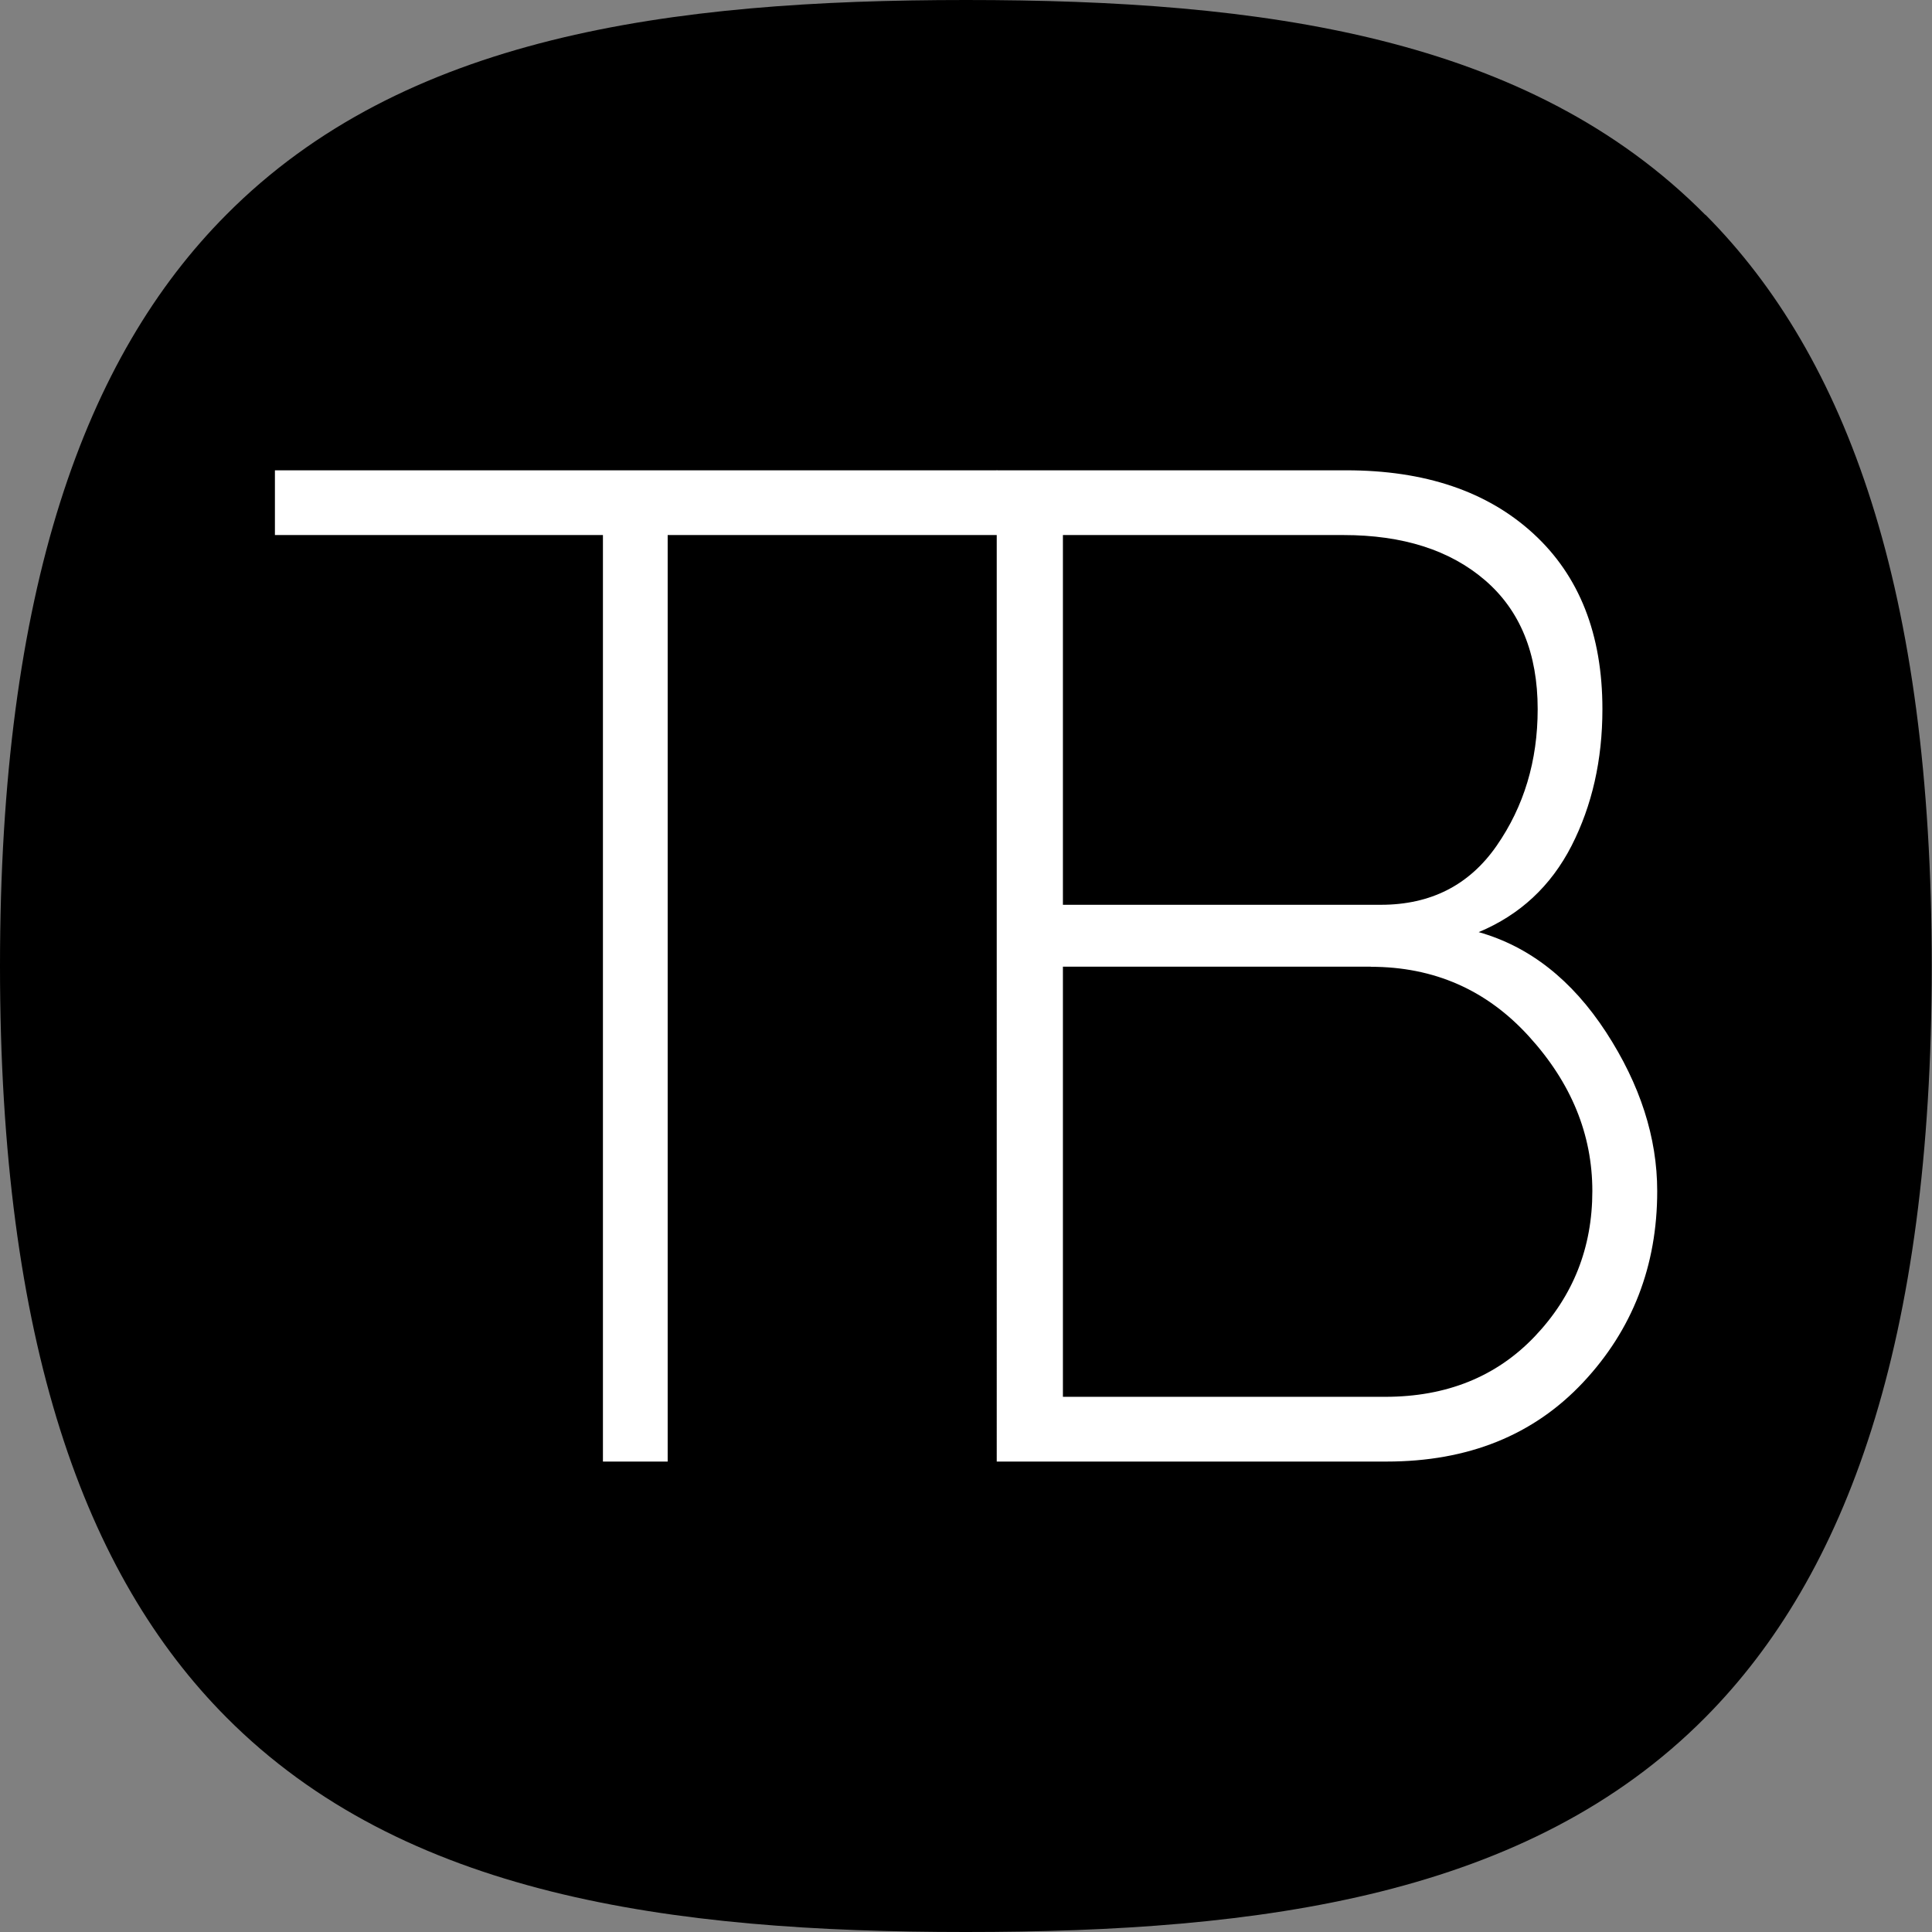
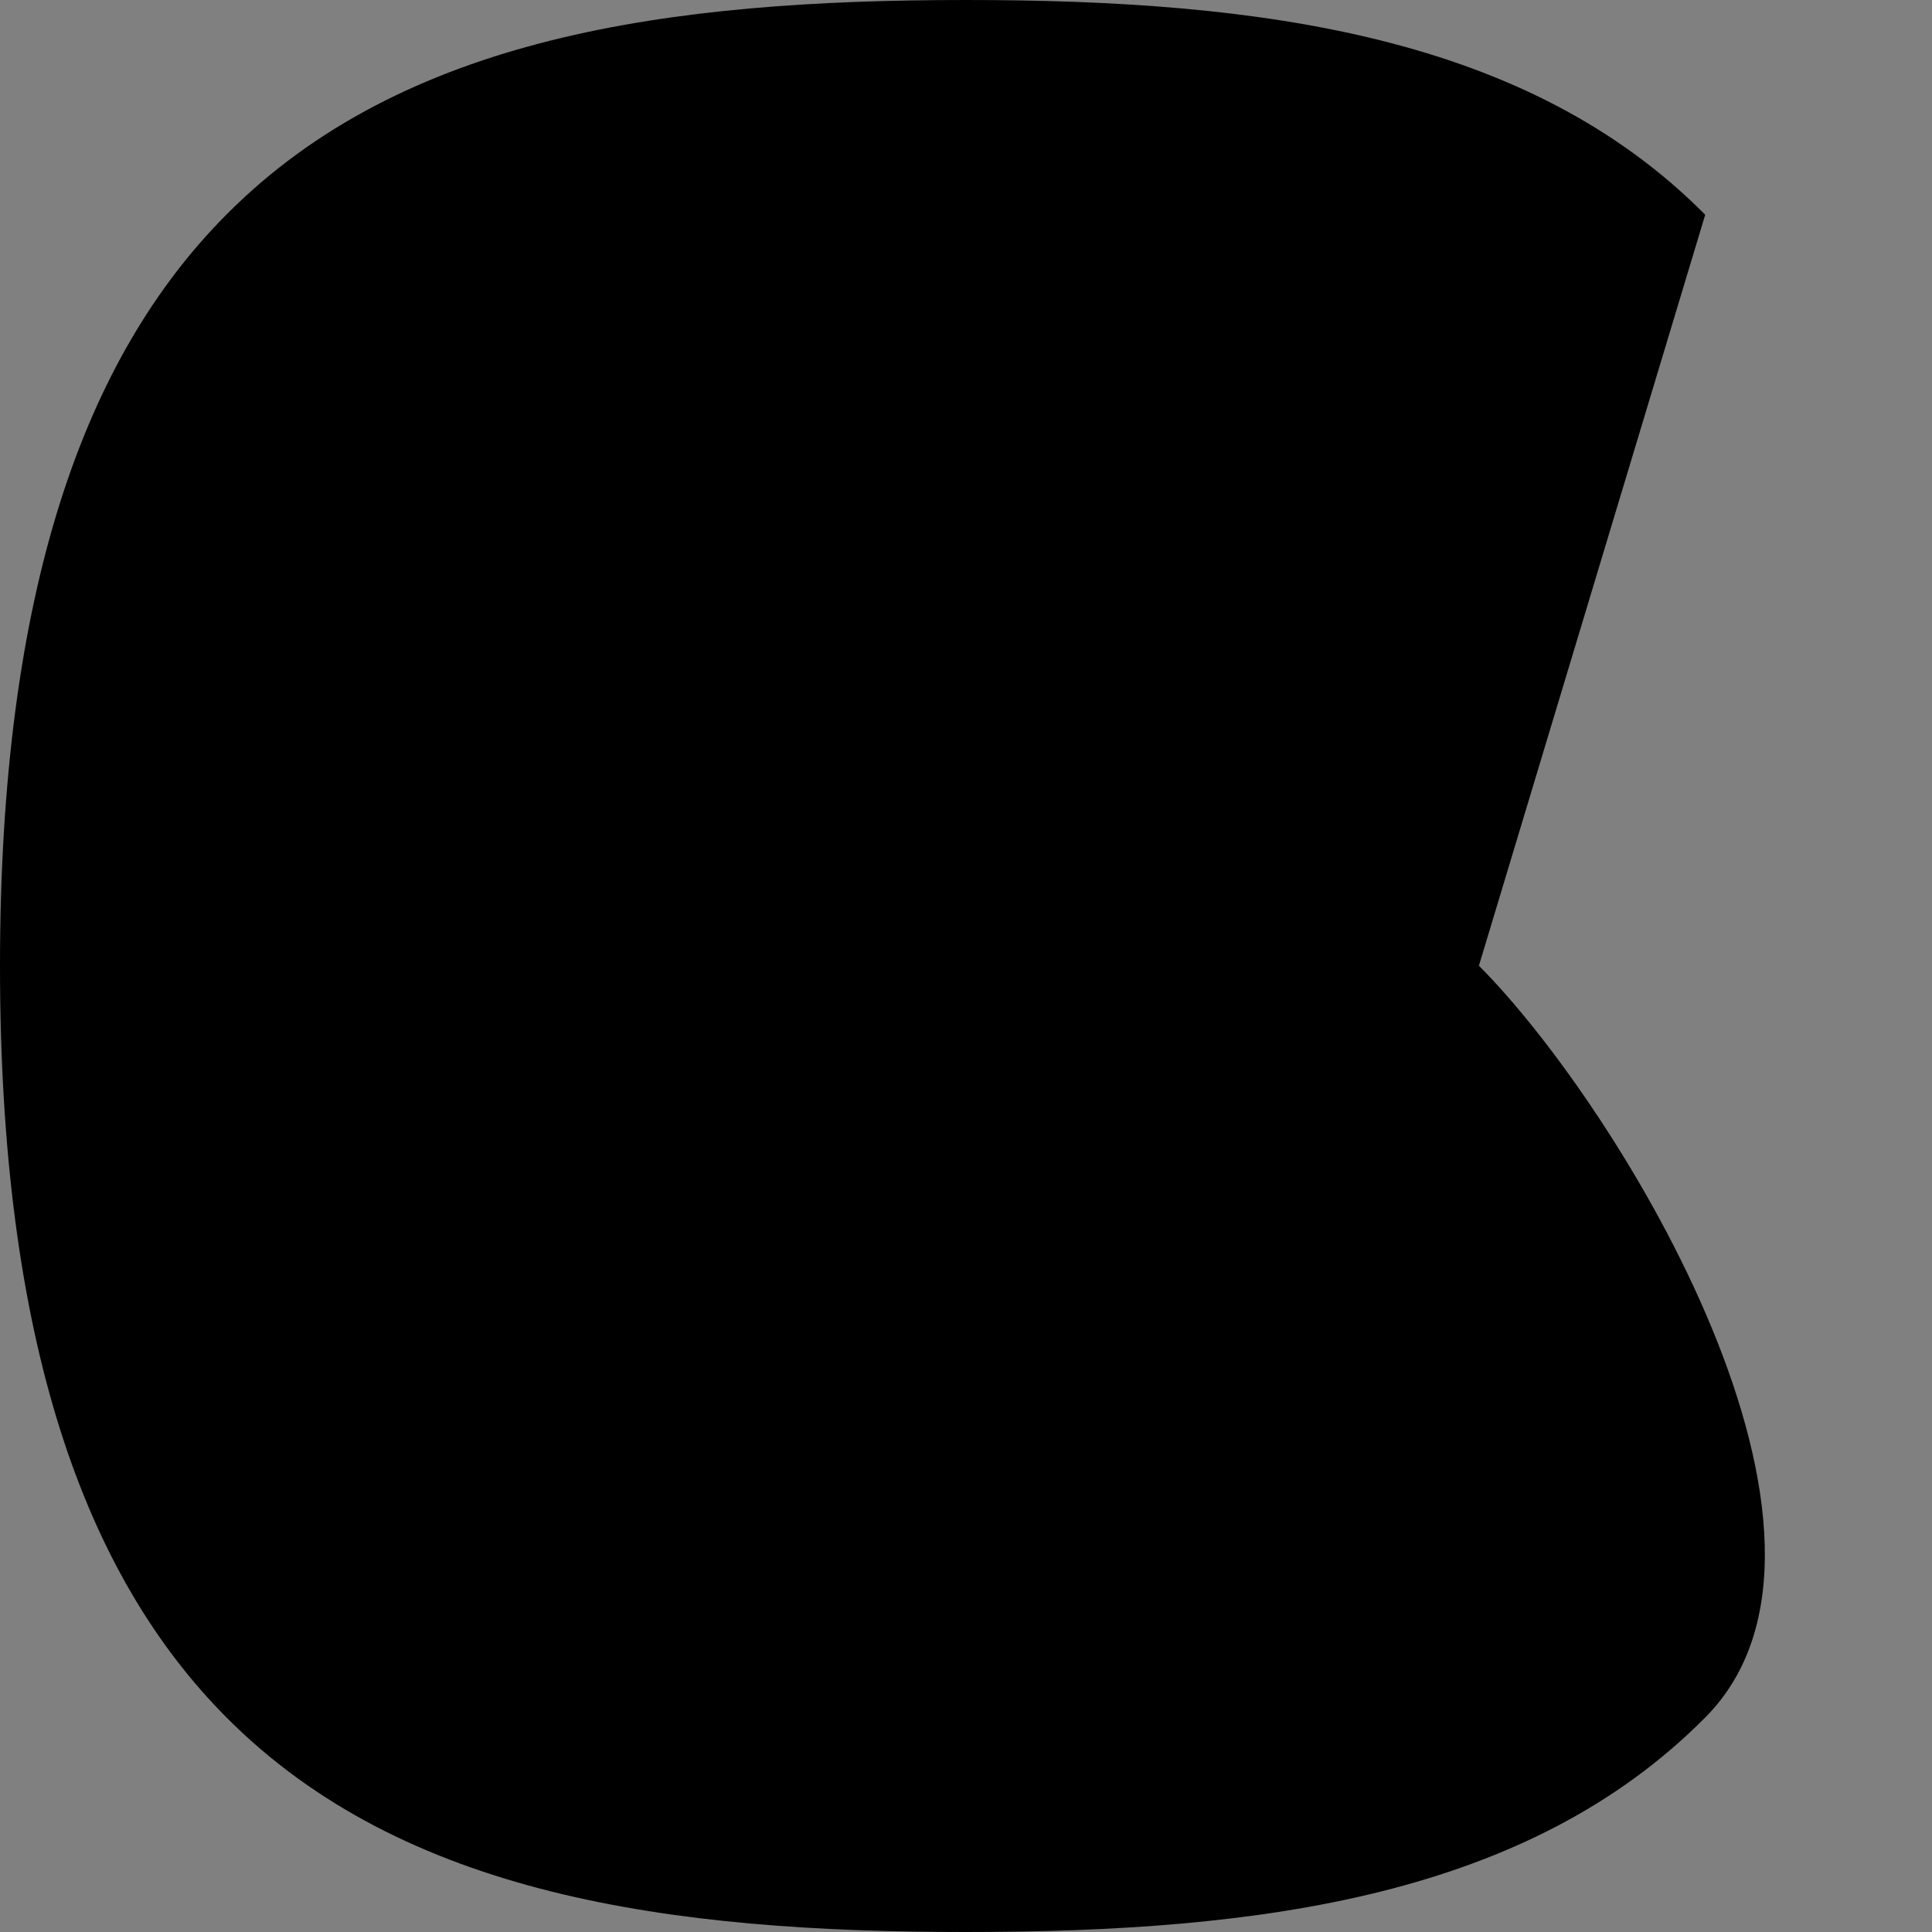
<svg xmlns="http://www.w3.org/2000/svg" id="katman_2" data-name="katman 2" viewBox="0 0 147.72 147.72">
  <rect x="0" y="0" width="147.72" height="147.72" fill="#808080" stroke="none" />
  <defs>
    <style> .cls-1, .cls-2 { stroke-width: 0px; } .cls-2 { fill: #fff; } </style>
  </defs>
  <g id="Layer_1" data-name="Layer 1">
    <g>
-       <path class="cls-1" d="M130.38,16.42C116.84,2.76,96.55,0,73.86,0S30.85,2.76,17.3,16.42C6.49,27.28,0,45.07,0,73.86s6.49,46.57,17.3,57.44c13.55,13.63,33.86,16.42,56.55,16.42s43.01-2.76,56.55-16.42c10.78-10.87,17.3-28.65,17.3-57.44s-6.49-46.57-17.3-57.44h-.03Z" />
+       <path class="cls-1" d="M130.38,16.42C116.84,2.76,96.55,0,73.86,0S30.85,2.76,17.3,16.42C6.49,27.28,0,45.07,0,73.86s6.49,46.57,17.3,57.44c13.55,13.63,33.86,16.42,56.55,16.42s43.01-2.76,56.55-16.42s-6.49-46.57-17.3-57.44h-.03Z" />
      <g>
-         <path class="cls-2" d="M21.02,40.91v-4.95h55.22v4.95h-25.19v70.84h-4.95V40.91h-25.08Z" />
-         <path class="cls-2" d="M122.52,54.22c0,3.89-.79,7.37-2.36,10.45-1.58,3.08-3.94,5.28-7.1,6.6,3.89,1.1,7.13,3.65,9.74,7.65,2.6,4,3.91,8.05,3.91,12.15,0,5.72-1.89,10.6-5.67,14.63-3.78,4.03-8.78,6.05-15.02,6.05h-29.81V35.96h26.73c6.01,0,10.78,1.61,14.3,4.84,3.52,3.23,5.28,7.7,5.28,13.42ZM81.27,40.91v28.27h24.31c3.81,0,6.76-1.5,8.85-4.51,2.09-3.01,3.14-6.49,3.14-10.45,0-4.25-1.34-7.54-4.02-9.85-2.68-2.31-6.29-3.46-10.83-3.46h-21.45ZM104.81,73.91h-23.54v32.89h24.64c4.69,0,8.51-1.54,11.44-4.62,2.93-3.08,4.4-6.78,4.4-11.11s-1.61-8.27-4.84-11.82c-3.23-3.56-7.26-5.33-12.1-5.33Z" />
-       </g>
+         </g>
    </g>
  </g>
</svg>